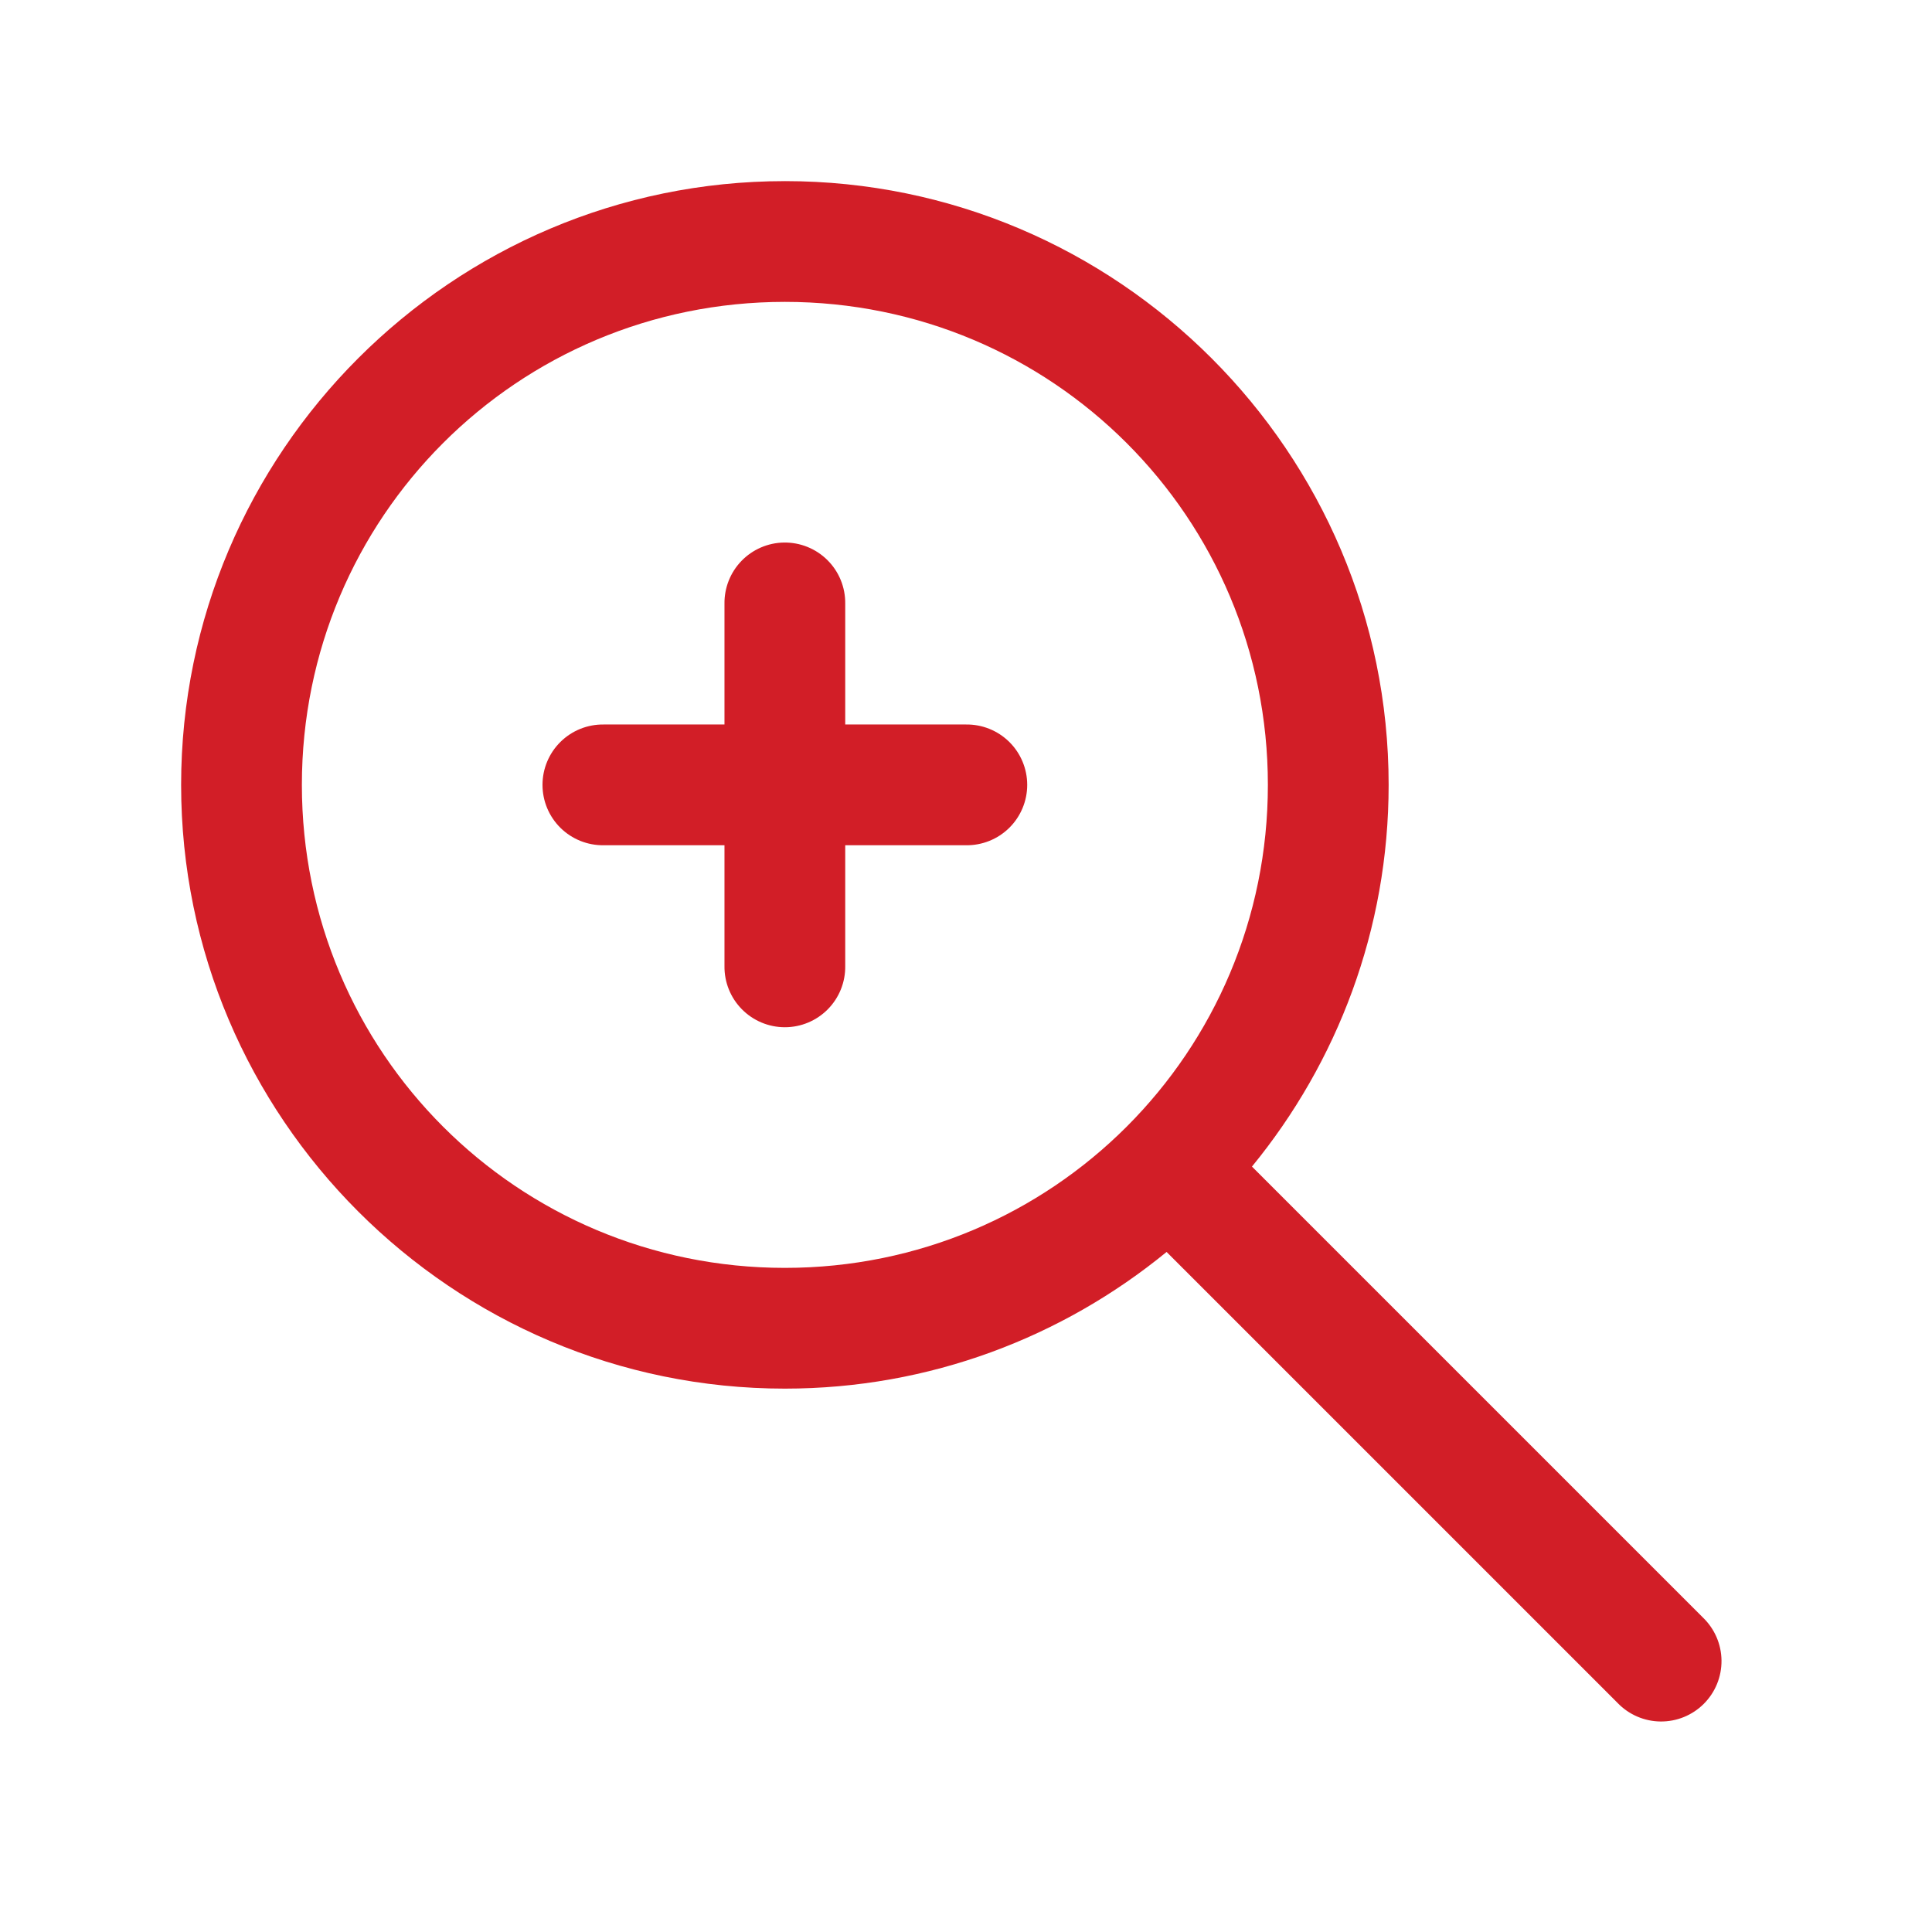
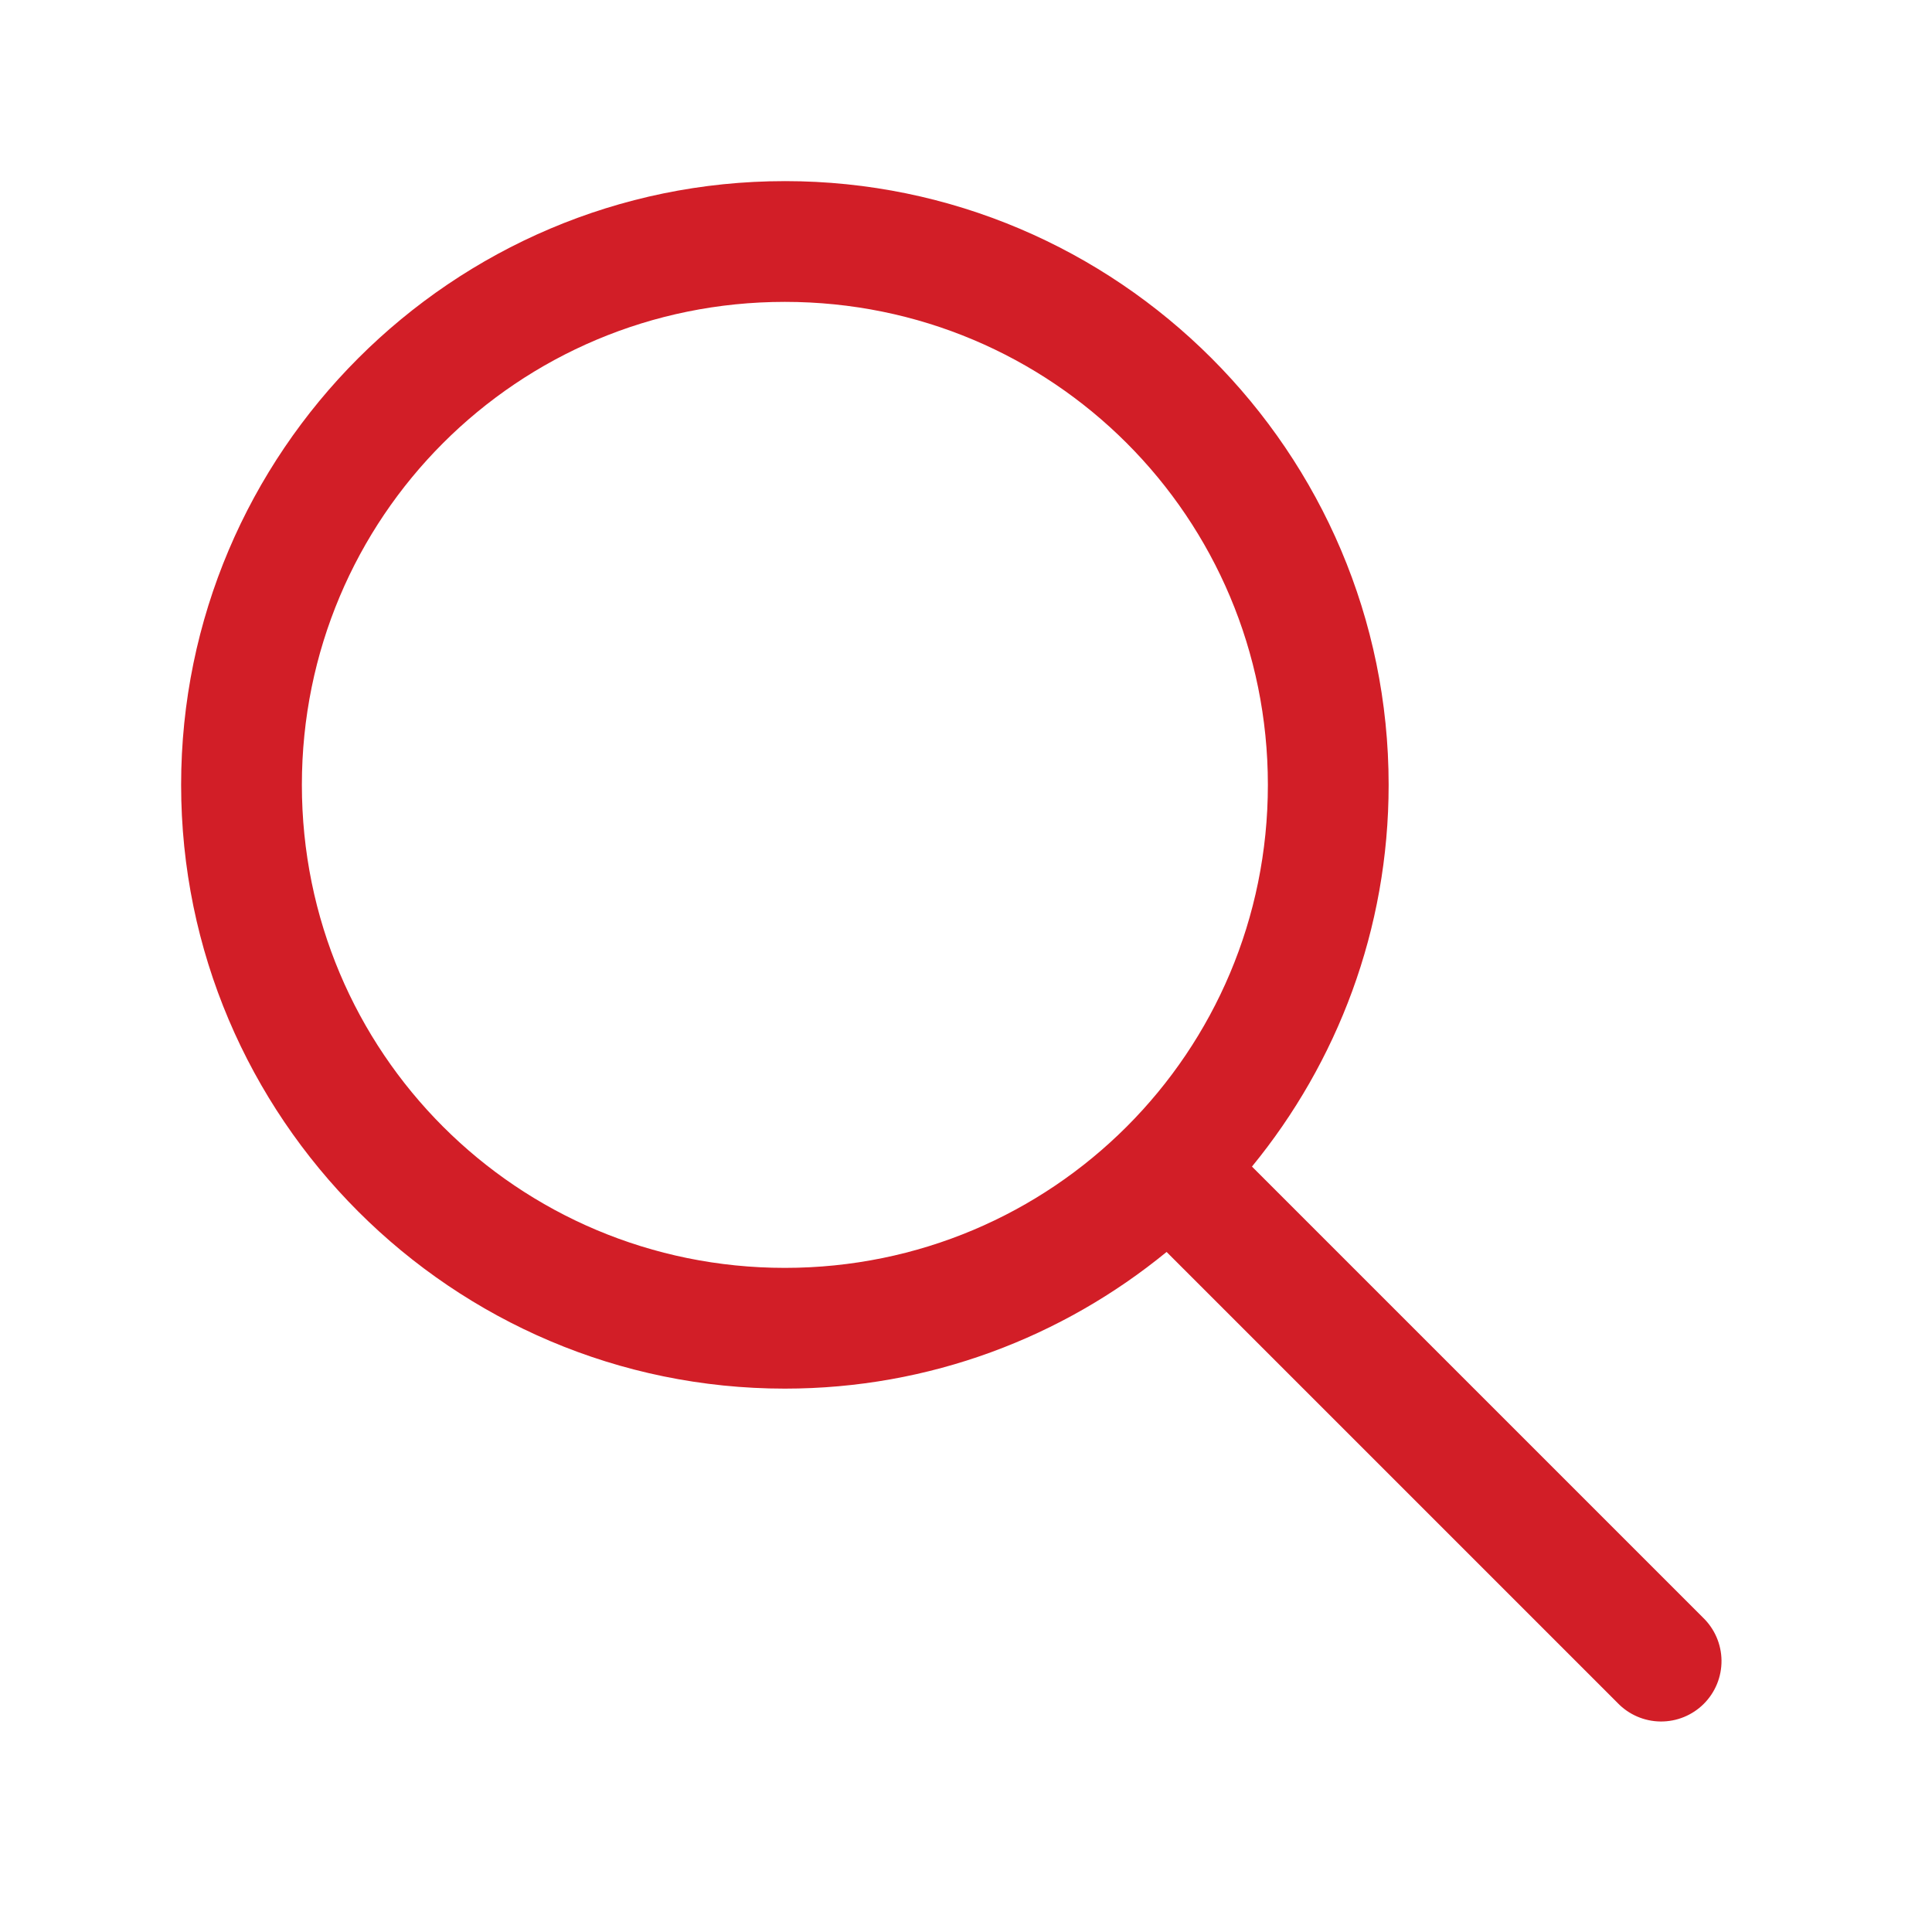
<svg xmlns="http://www.w3.org/2000/svg" width="1200pt" height="1200pt" version="1.1" viewBox="0 0 1200 1200">
  <g fill="#d21e27">
    <path d="m487.5 112.5c-206.66 0-375 168.34-375 375s168.34 375 375 375c89.867 0 172.4-31.914 237.09-84.891l280.15 280.15c6.984 7.254 16.59 11.395 26.66 11.492 10.07 0.094 19.754-3.863 26.875-10.984 7.121-7.121 11.078-16.805 10.984-26.875-0.098-10.07-4.238-19.676-11.492-26.66l-280.15-280.15c52.977-64.684 84.891-147.22 84.891-237.09 0-206.66-168.34-375-375-375zm0 75c166.13 0 300 133.87 300 300s-133.87 300-300 300-300-133.87-300-300 133.87-300 300-300z" />
-     <path d="m486.9 336.98c-9.93 0.156-19.398 4.246-26.316 11.375-6.922 7.125-10.734 16.707-10.598 26.641v75h-75c-10.035-0.141-19.711 3.746-26.859 10.793-7.148 7.051-11.172 16.668-11.172 26.707s4.023 19.656 11.172 26.707c7.148 7.047 16.824 10.934 26.859 10.793h75v75c-0.141 10.039 3.746 19.715 10.797 26.859 7.047 7.148 16.664 11.176 26.703 11.176s19.66-4.027 26.707-11.176c7.047-7.144 10.938-16.82 10.793-26.859v-75h75c10.039 0.141 19.715-3.746 26.863-10.793 7.148-7.051 11.172-16.668 11.172-26.707s-4.023-19.656-11.172-26.707c-7.148-7.047-16.824-10.934-26.863-10.793h-75v-75c0.141-10.137-3.828-19.898-11.004-27.059s-16.945-11.113-27.078-10.957z" />
  </g>
</svg>